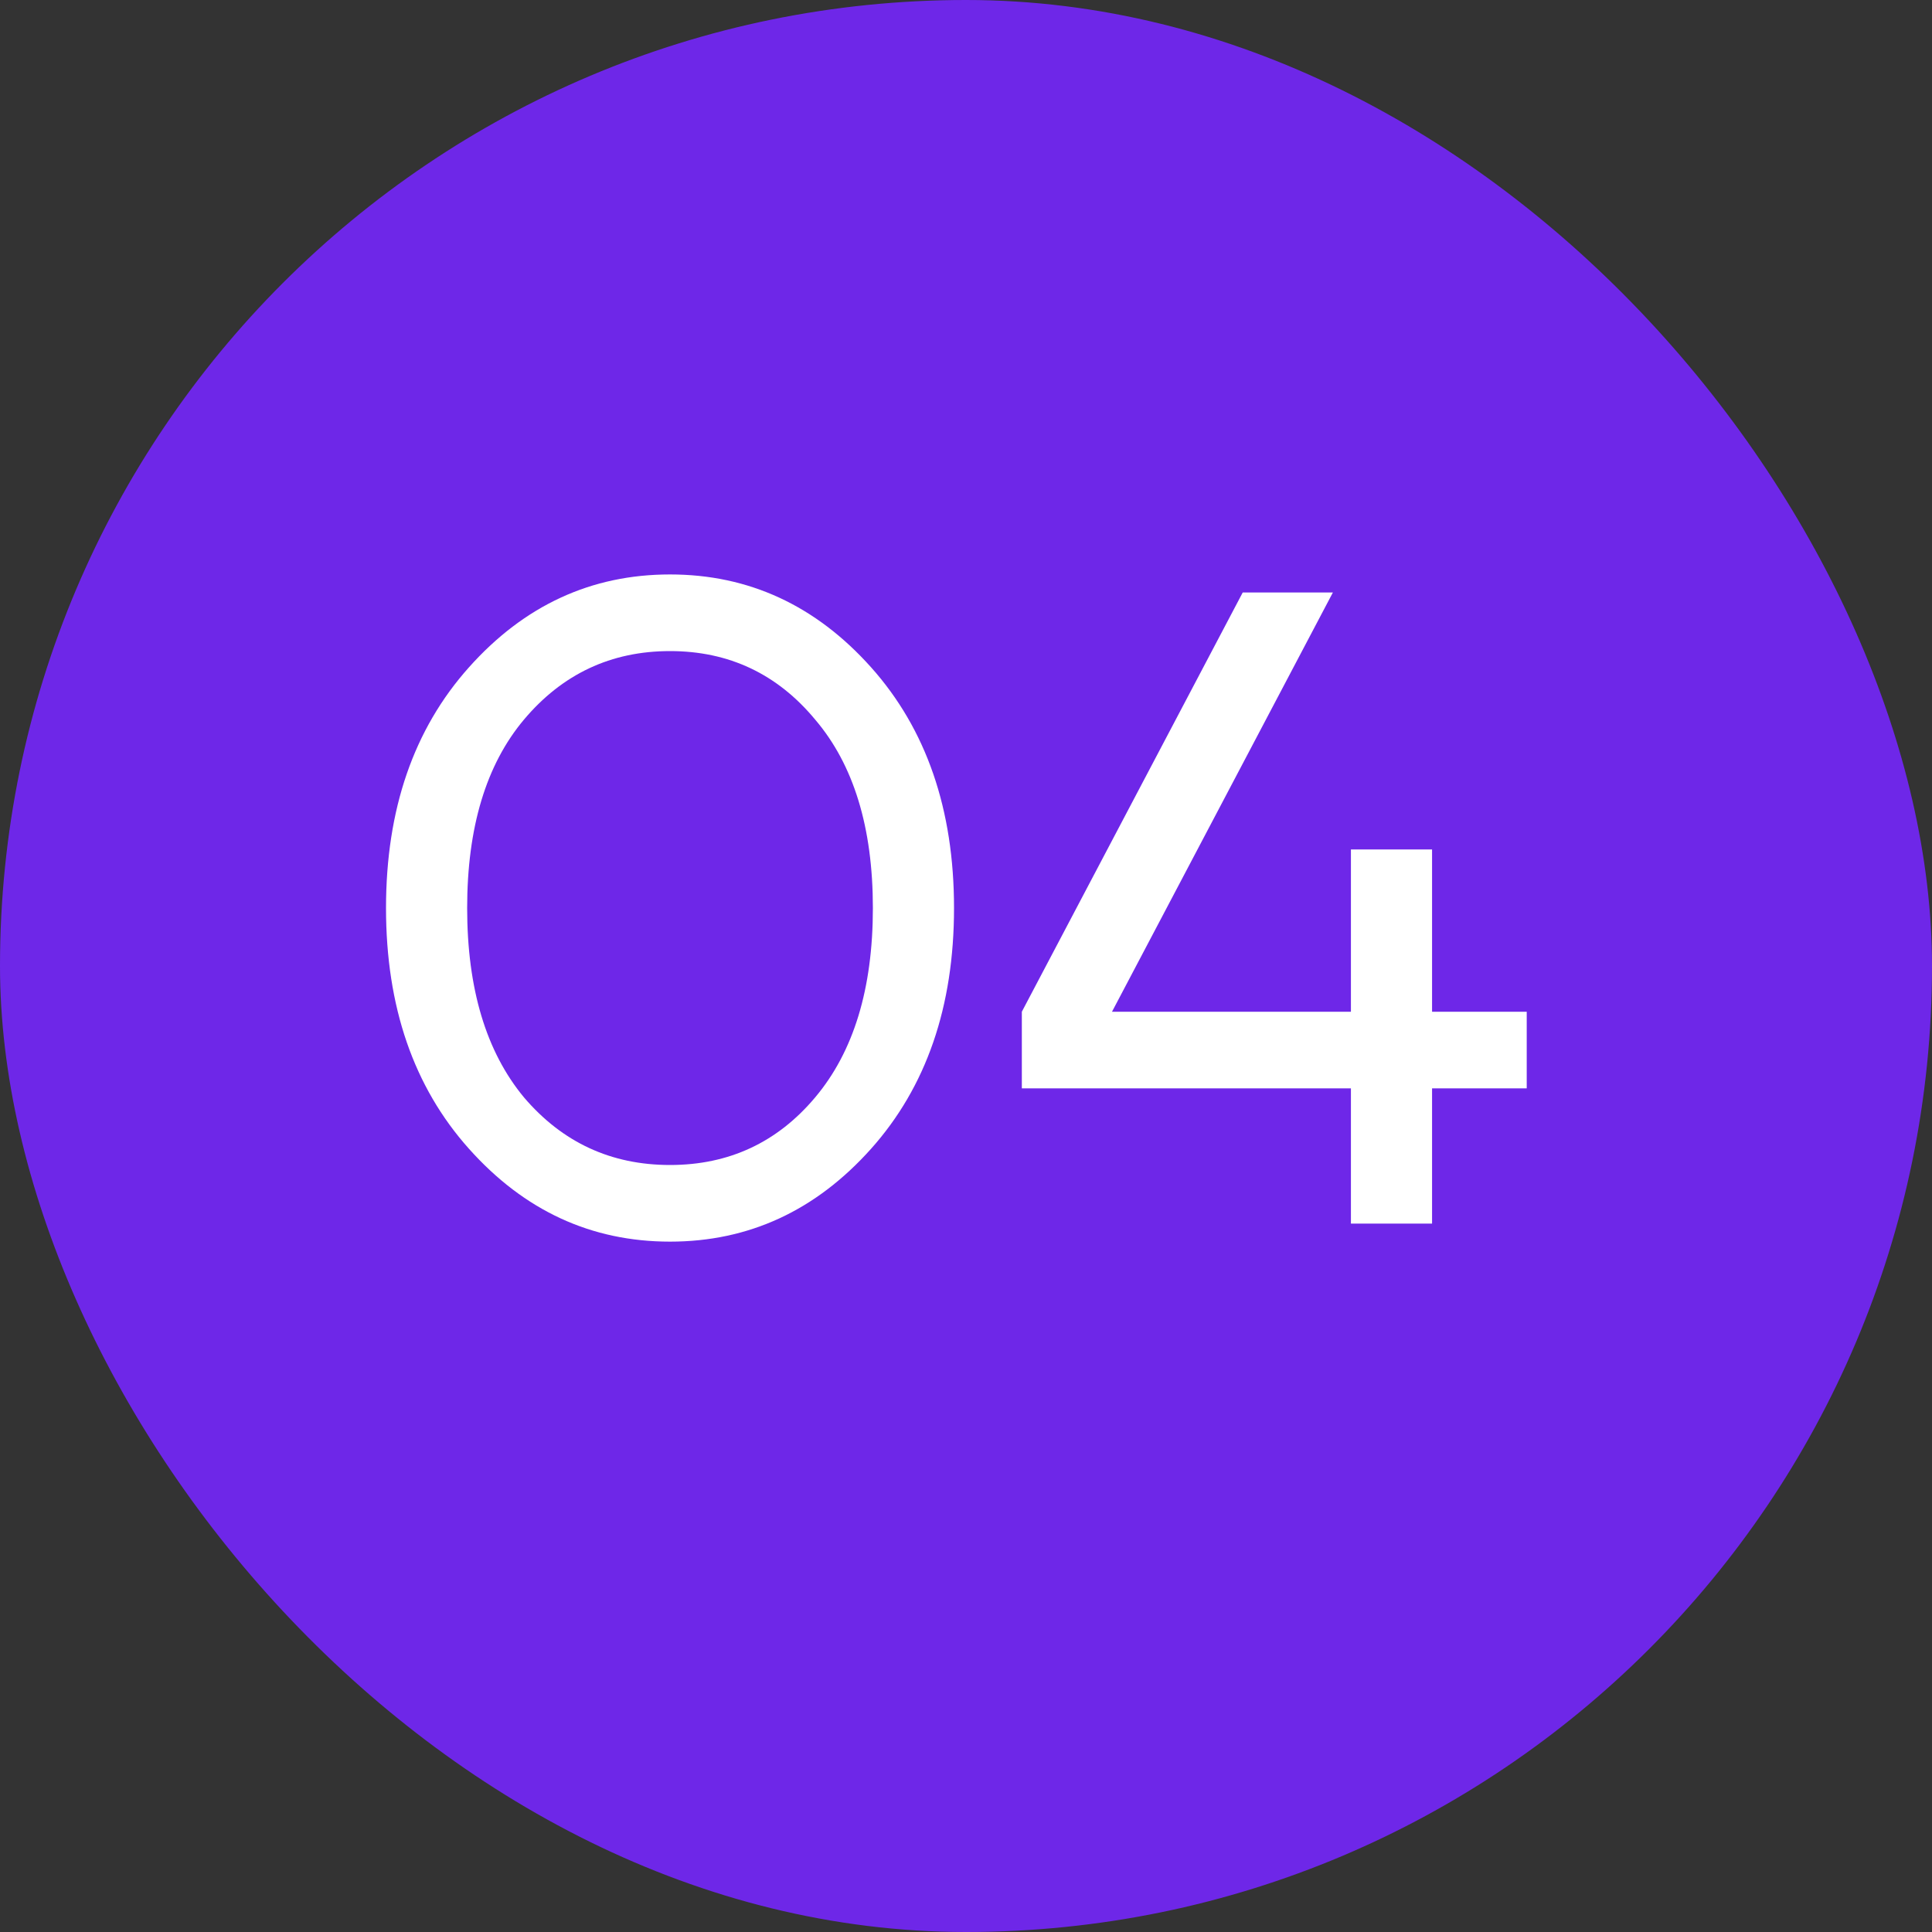
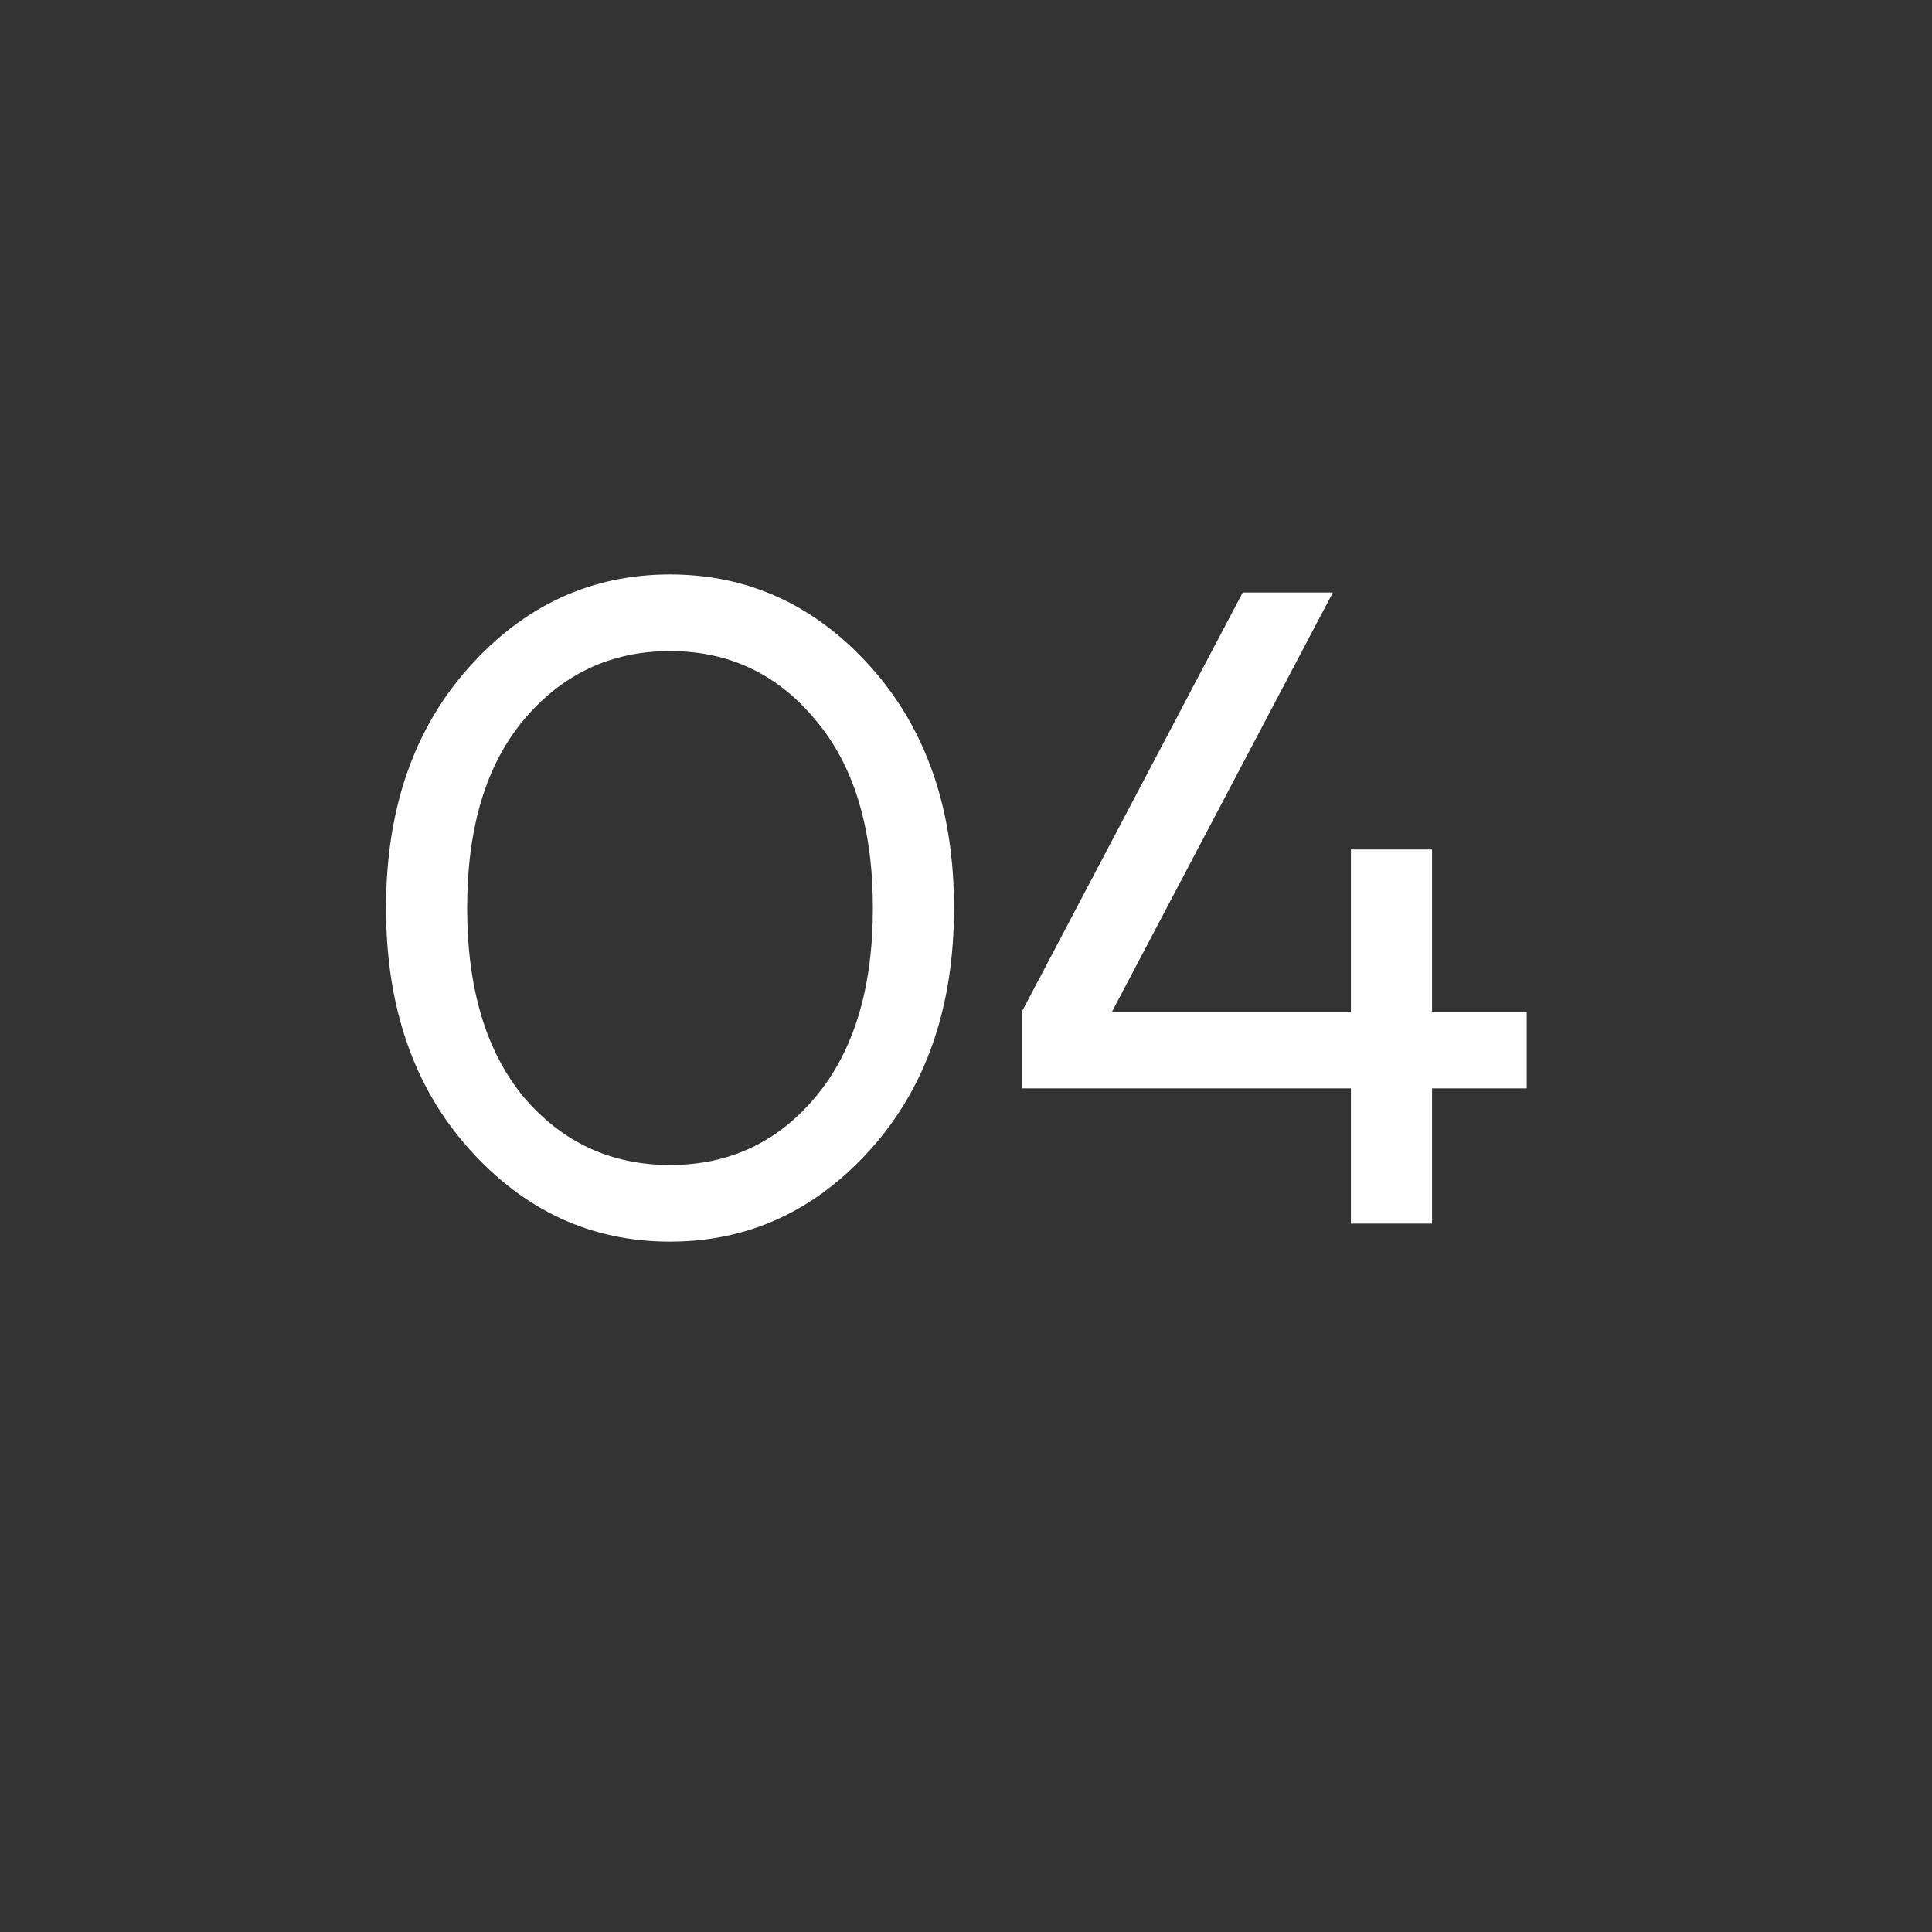
<svg xmlns="http://www.w3.org/2000/svg" width="30" height="30" viewBox="0 0 30 30" fill="none">
  <rect x="0" y="0" width="30" height="30" fill="#333333" stroke="none" />
-   <rect width="30" height="30" rx="15" fill="#6E27E8" />
  <path d="M7.282 17.838C6.423 16.877 5.994 15.631 5.994 14.1C5.994 12.569 6.423 11.323 7.282 10.362C8.14 9.401 9.181 8.92 10.404 8.92C11.626 8.92 12.667 9.401 13.526 10.362C14.384 11.323 14.814 12.569 14.814 14.1C14.814 15.631 14.384 16.877 13.526 17.838C12.667 18.799 11.626 19.28 10.404 19.28C9.181 19.28 8.14 18.799 7.282 17.838ZM8.136 11.174C7.548 11.874 7.254 12.849 7.254 14.1C7.254 15.351 7.548 16.331 8.136 17.04C8.733 17.74 9.489 18.09 10.404 18.09C11.318 18.09 12.07 17.74 12.658 17.04C13.255 16.331 13.554 15.351 13.554 14.1C13.554 12.849 13.255 11.874 12.658 11.174C12.07 10.465 11.318 10.11 10.404 10.11C9.489 10.11 8.733 10.465 8.136 11.174ZM15.867 16.9V15.71L19.297 9.2H20.697L17.267 15.71H20.977V13.19H21.047H22.237V15.71H23.707V16.9H22.237V19H20.977V16.9H15.867Z" fill="white" />
</svg>